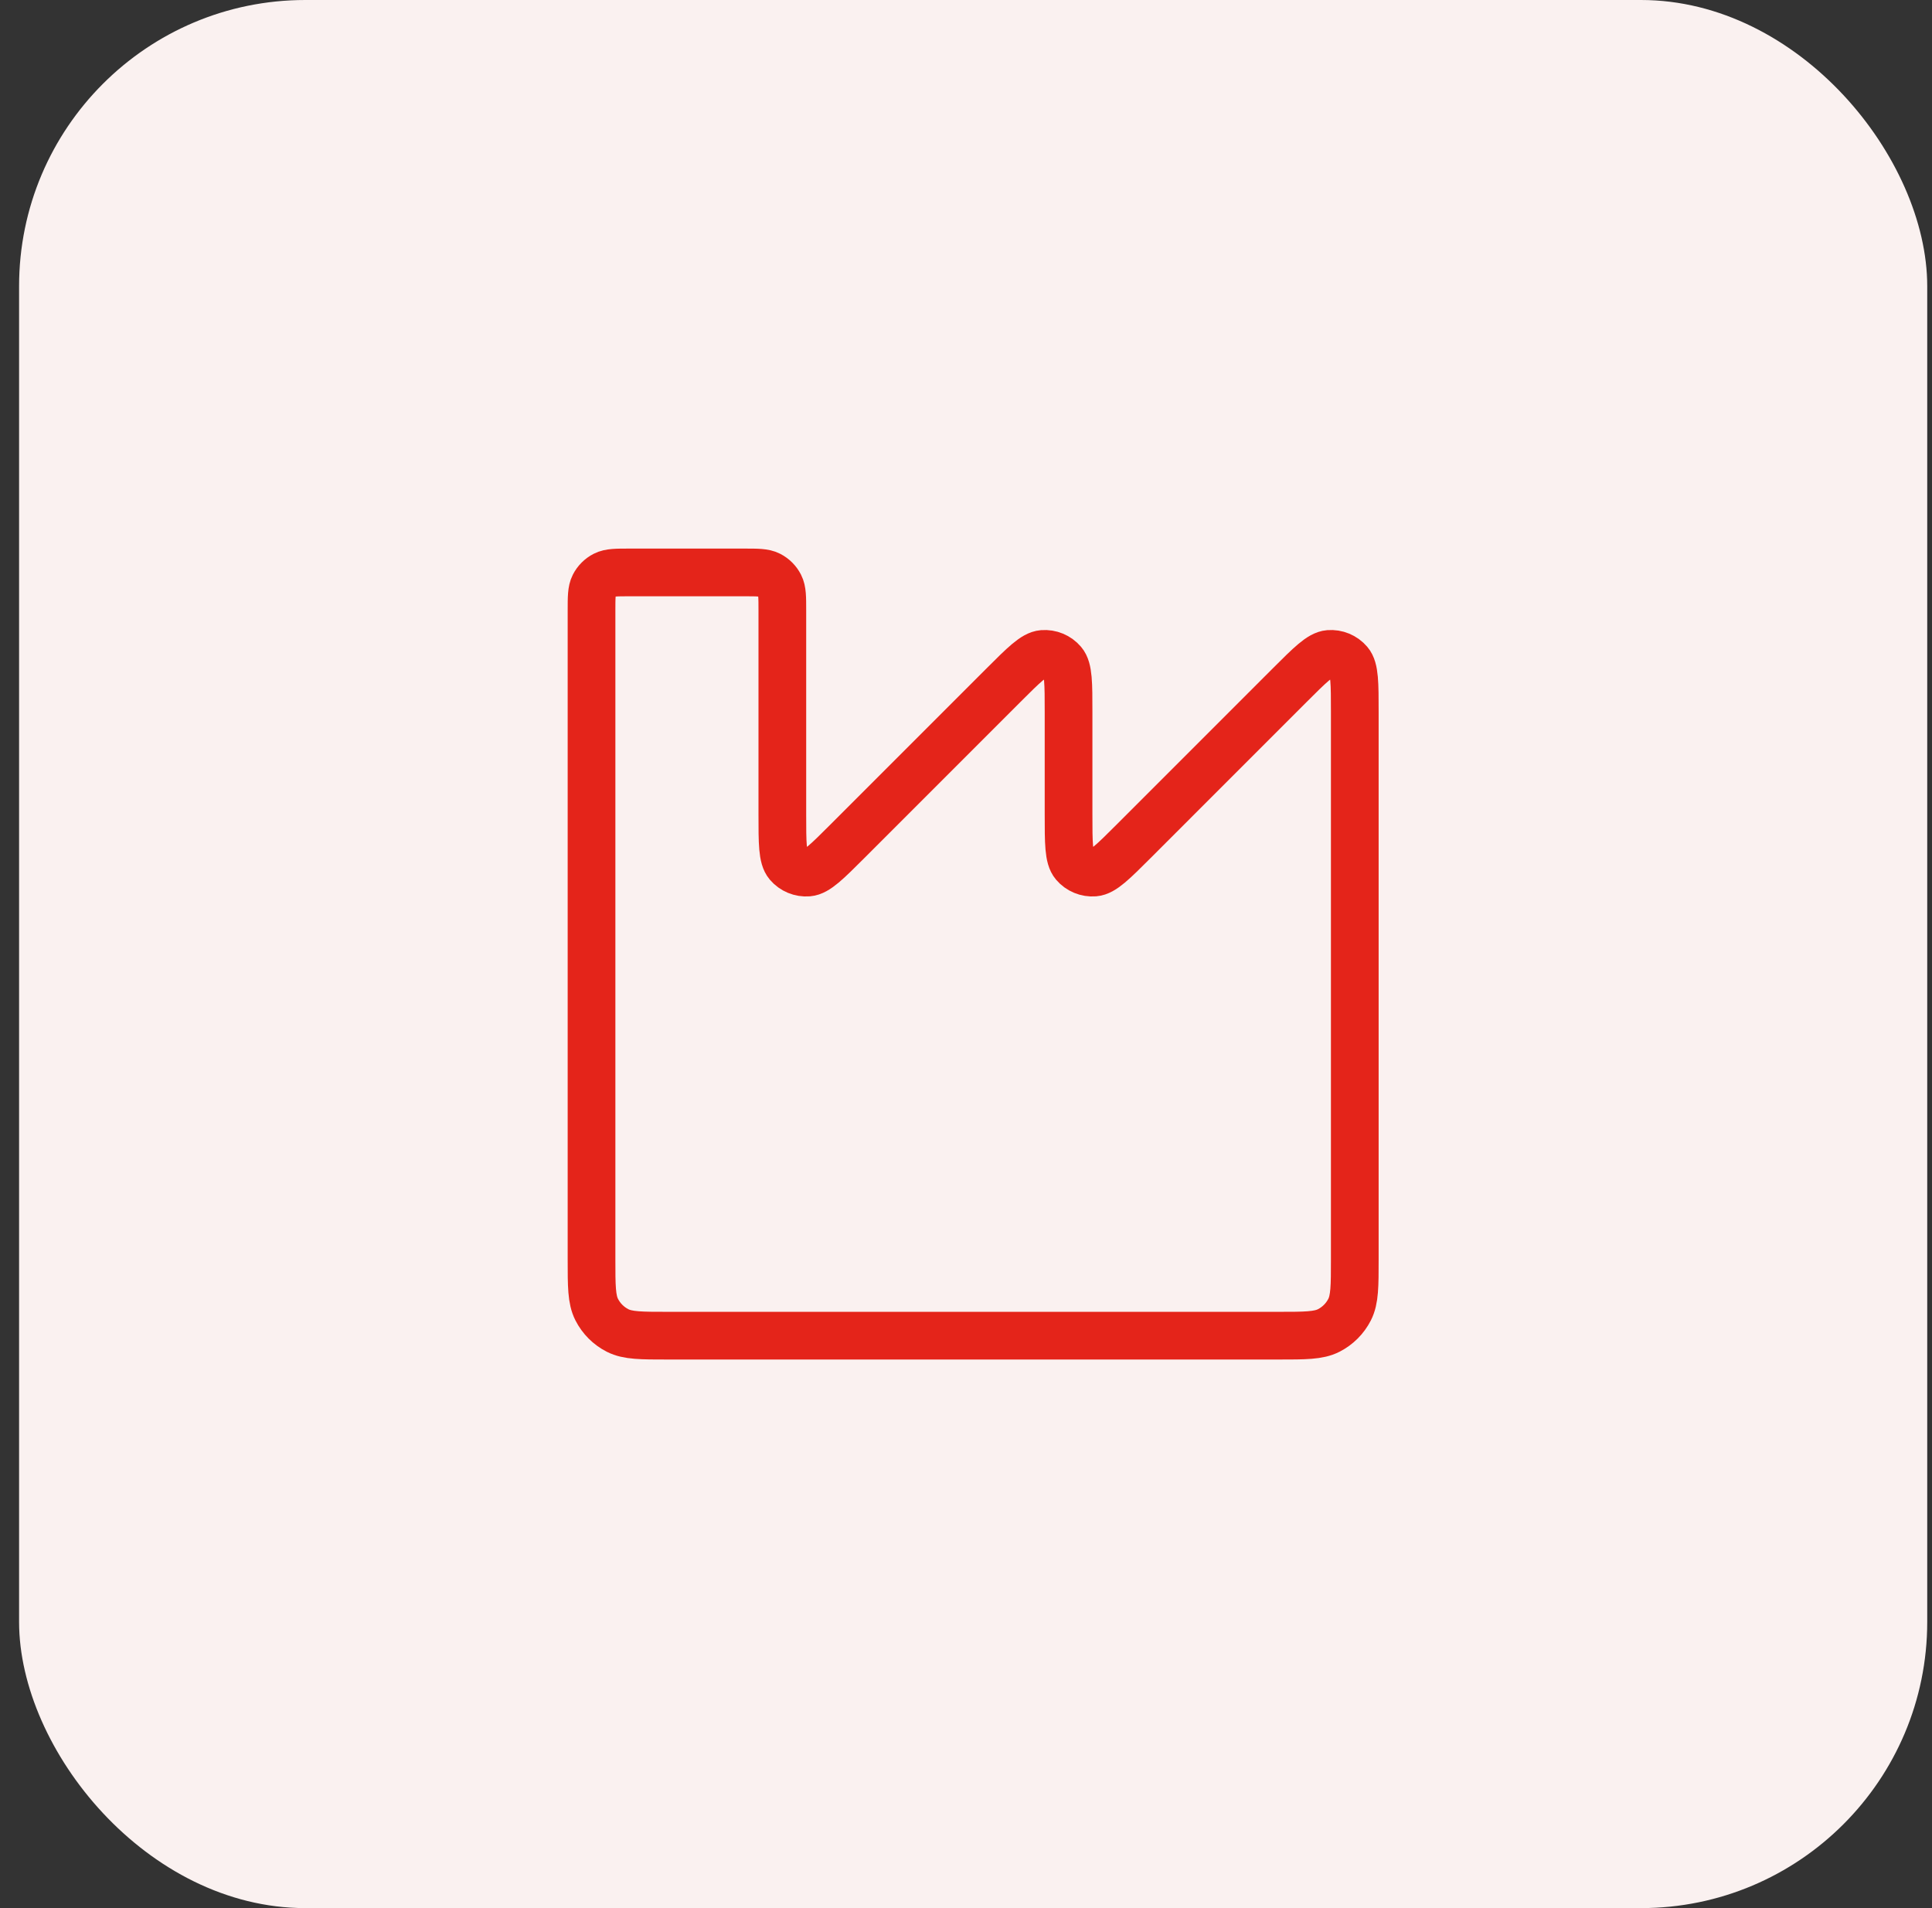
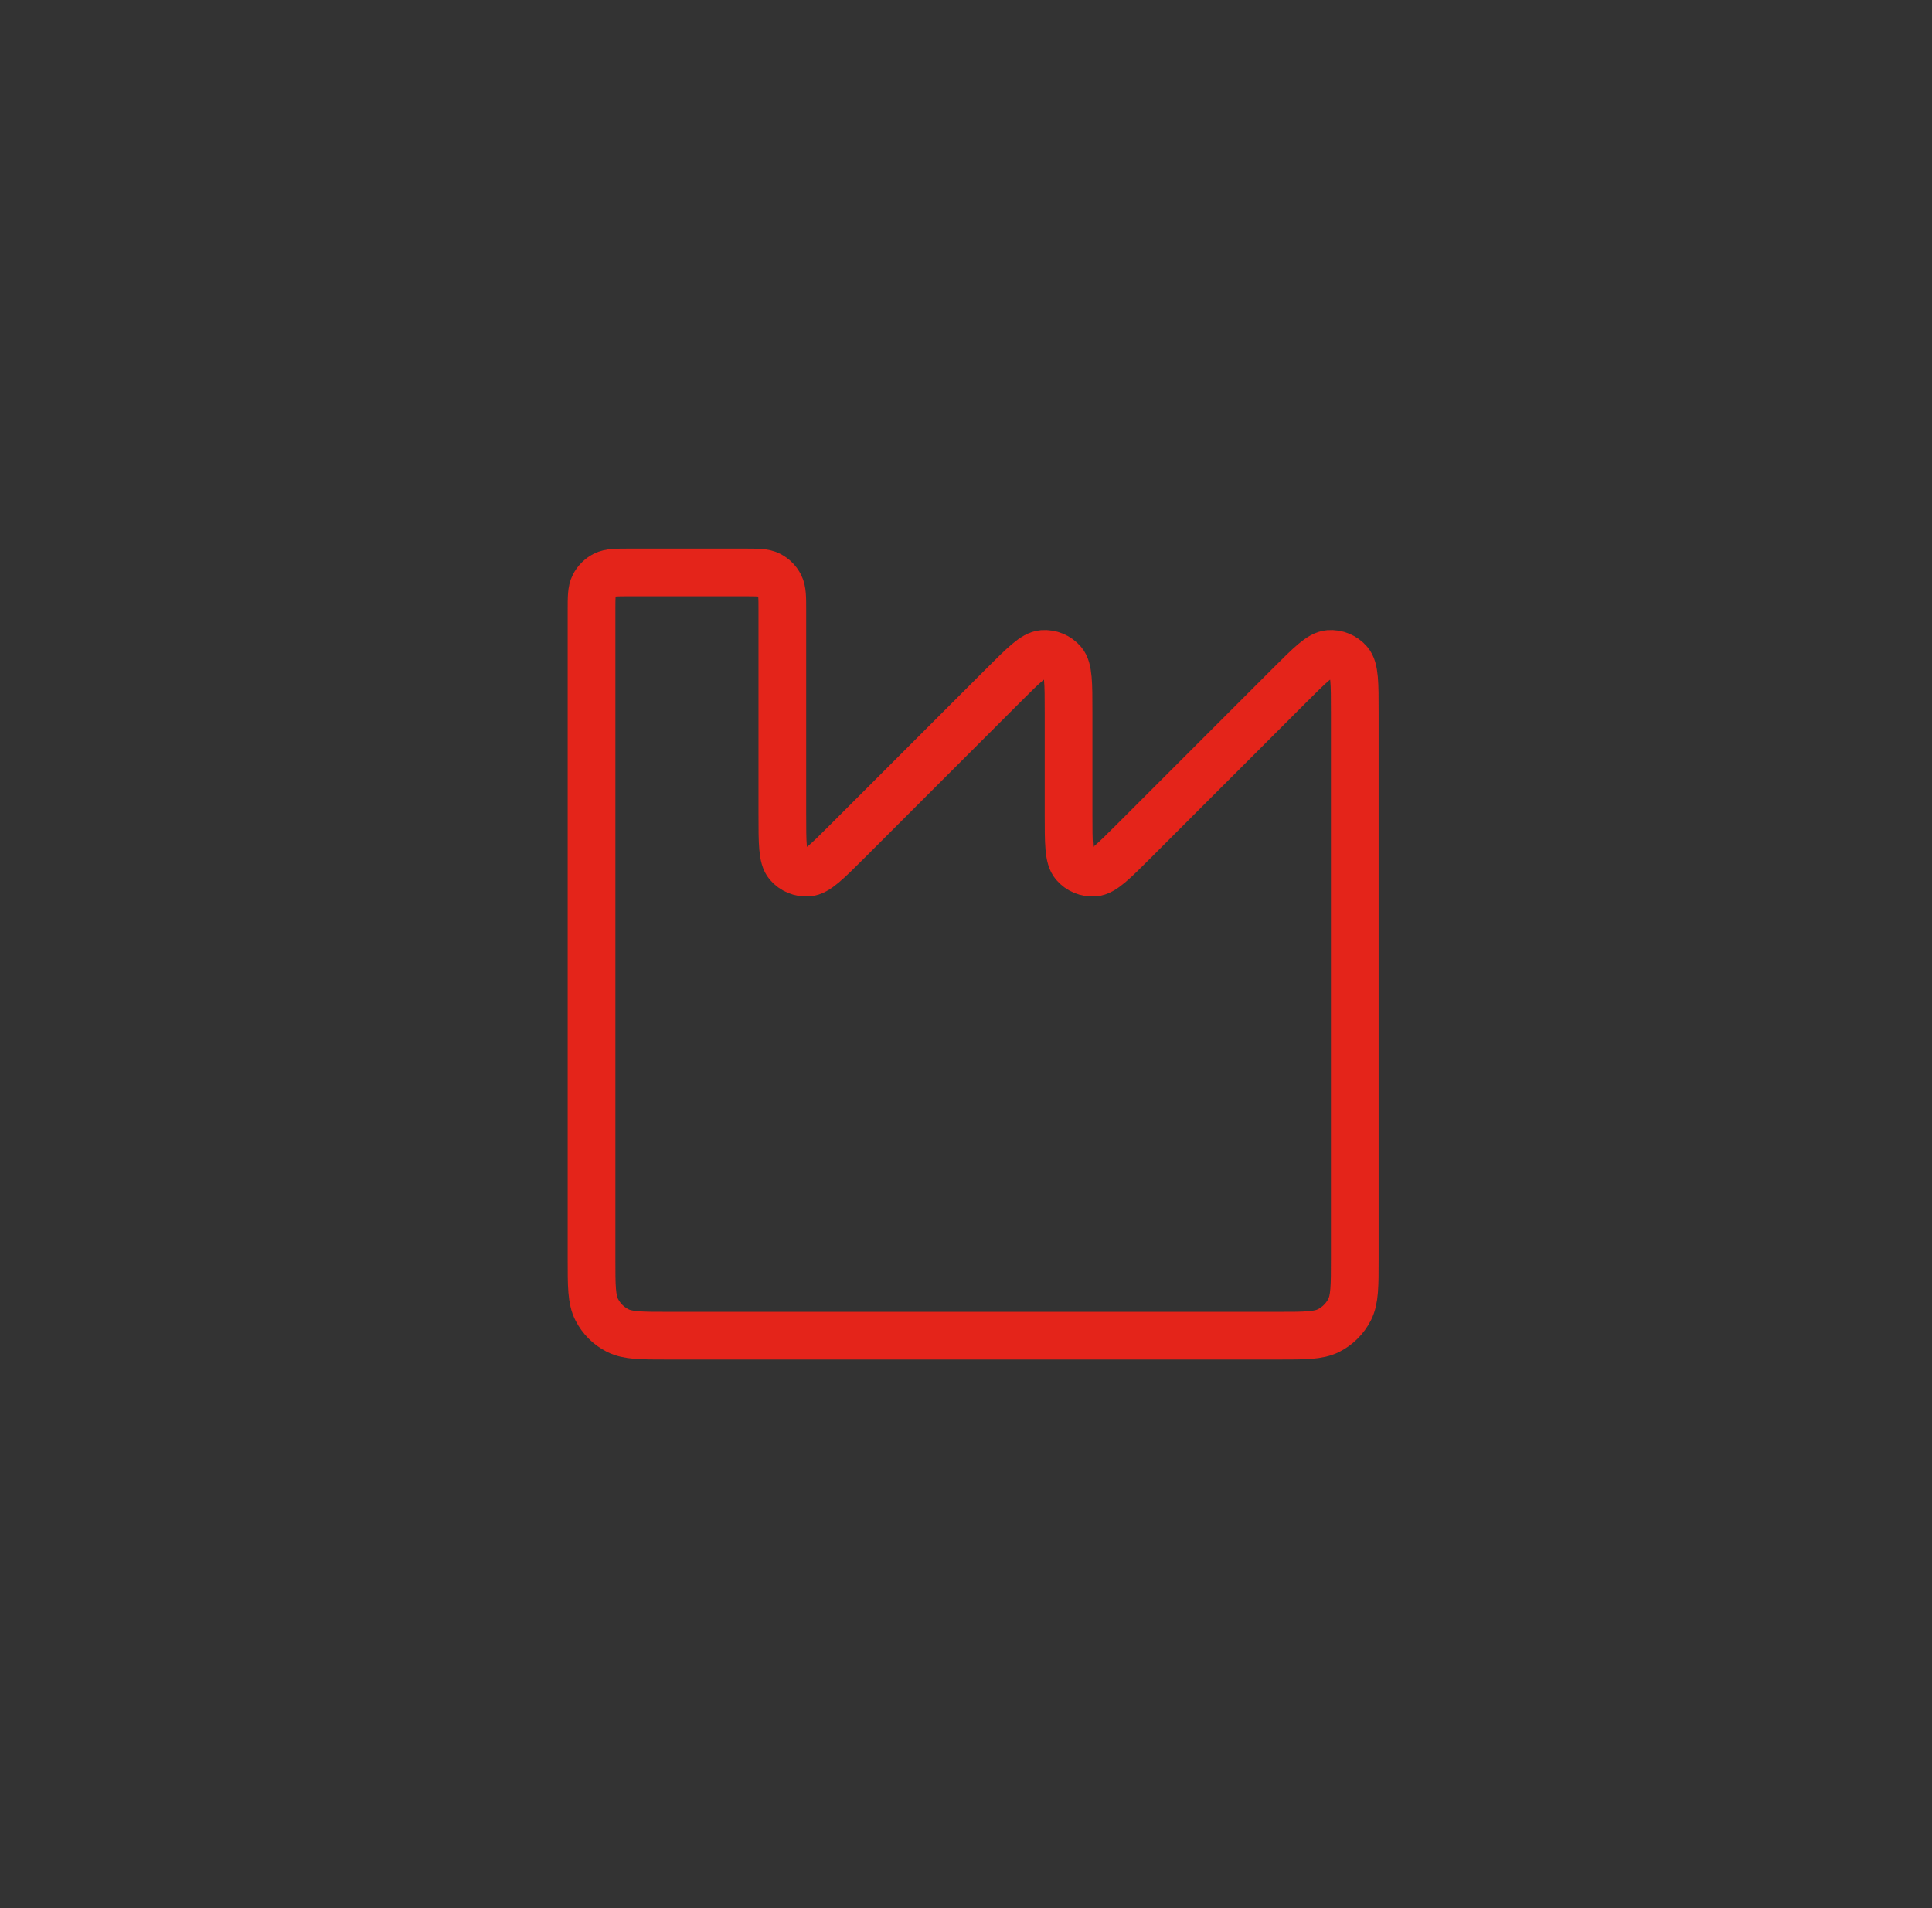
<svg xmlns="http://www.w3.org/2000/svg" width="81" height="80" viewBox="0 0 81 80" fill="none">
  <rect x="0" y="0" width="81" height="80" fill="#333333" stroke="none" />
-   <rect x="0.8" width="80" height="80" rx="12" fill="#FAF1F0" />
  <path d="M28 56H53.6C54.72 56 55.28 56 55.708 55.782C56.084 55.59 56.39 55.284 56.582 54.908C56.8 54.48 56.8 53.92 56.8 52.8V29.863C56.8 28.651 56.8 28.045 56.56 27.765C56.352 27.521 56.041 27.392 55.721 27.417C55.354 27.446 54.925 27.875 54.068 28.731L47.531 35.269C46.674 36.125 46.246 36.554 45.878 36.583C45.559 36.608 45.247 36.479 45.039 36.235C44.8 35.955 44.8 35.349 44.8 34.137V29.863C44.8 28.651 44.8 28.045 44.56 27.765C44.352 27.521 44.041 27.392 43.721 27.417C43.354 27.446 42.925 27.875 42.068 28.731L35.531 35.269C34.674 36.125 34.246 36.554 33.878 36.583C33.559 36.608 33.247 36.479 33.039 36.235C32.8 35.955 32.8 35.349 32.8 34.137V25.6C32.8 25.04 32.8 24.76 32.691 24.546C32.595 24.358 32.442 24.205 32.254 24.109C32.04 24 31.76 24 31.2 24H26.4C25.84 24 25.56 24 25.346 24.109C25.158 24.205 25.005 24.358 24.909 24.546C24.8 24.76 24.8 25.04 24.8 25.6V52.8C24.8 53.92 24.8 54.48 25.018 54.908C25.209 55.284 25.515 55.59 25.892 55.782C26.32 56 26.88 56 28 56Z" stroke="#E4241A" stroke-width="2" stroke-linecap="round" stroke-linejoin="round" />
</svg>